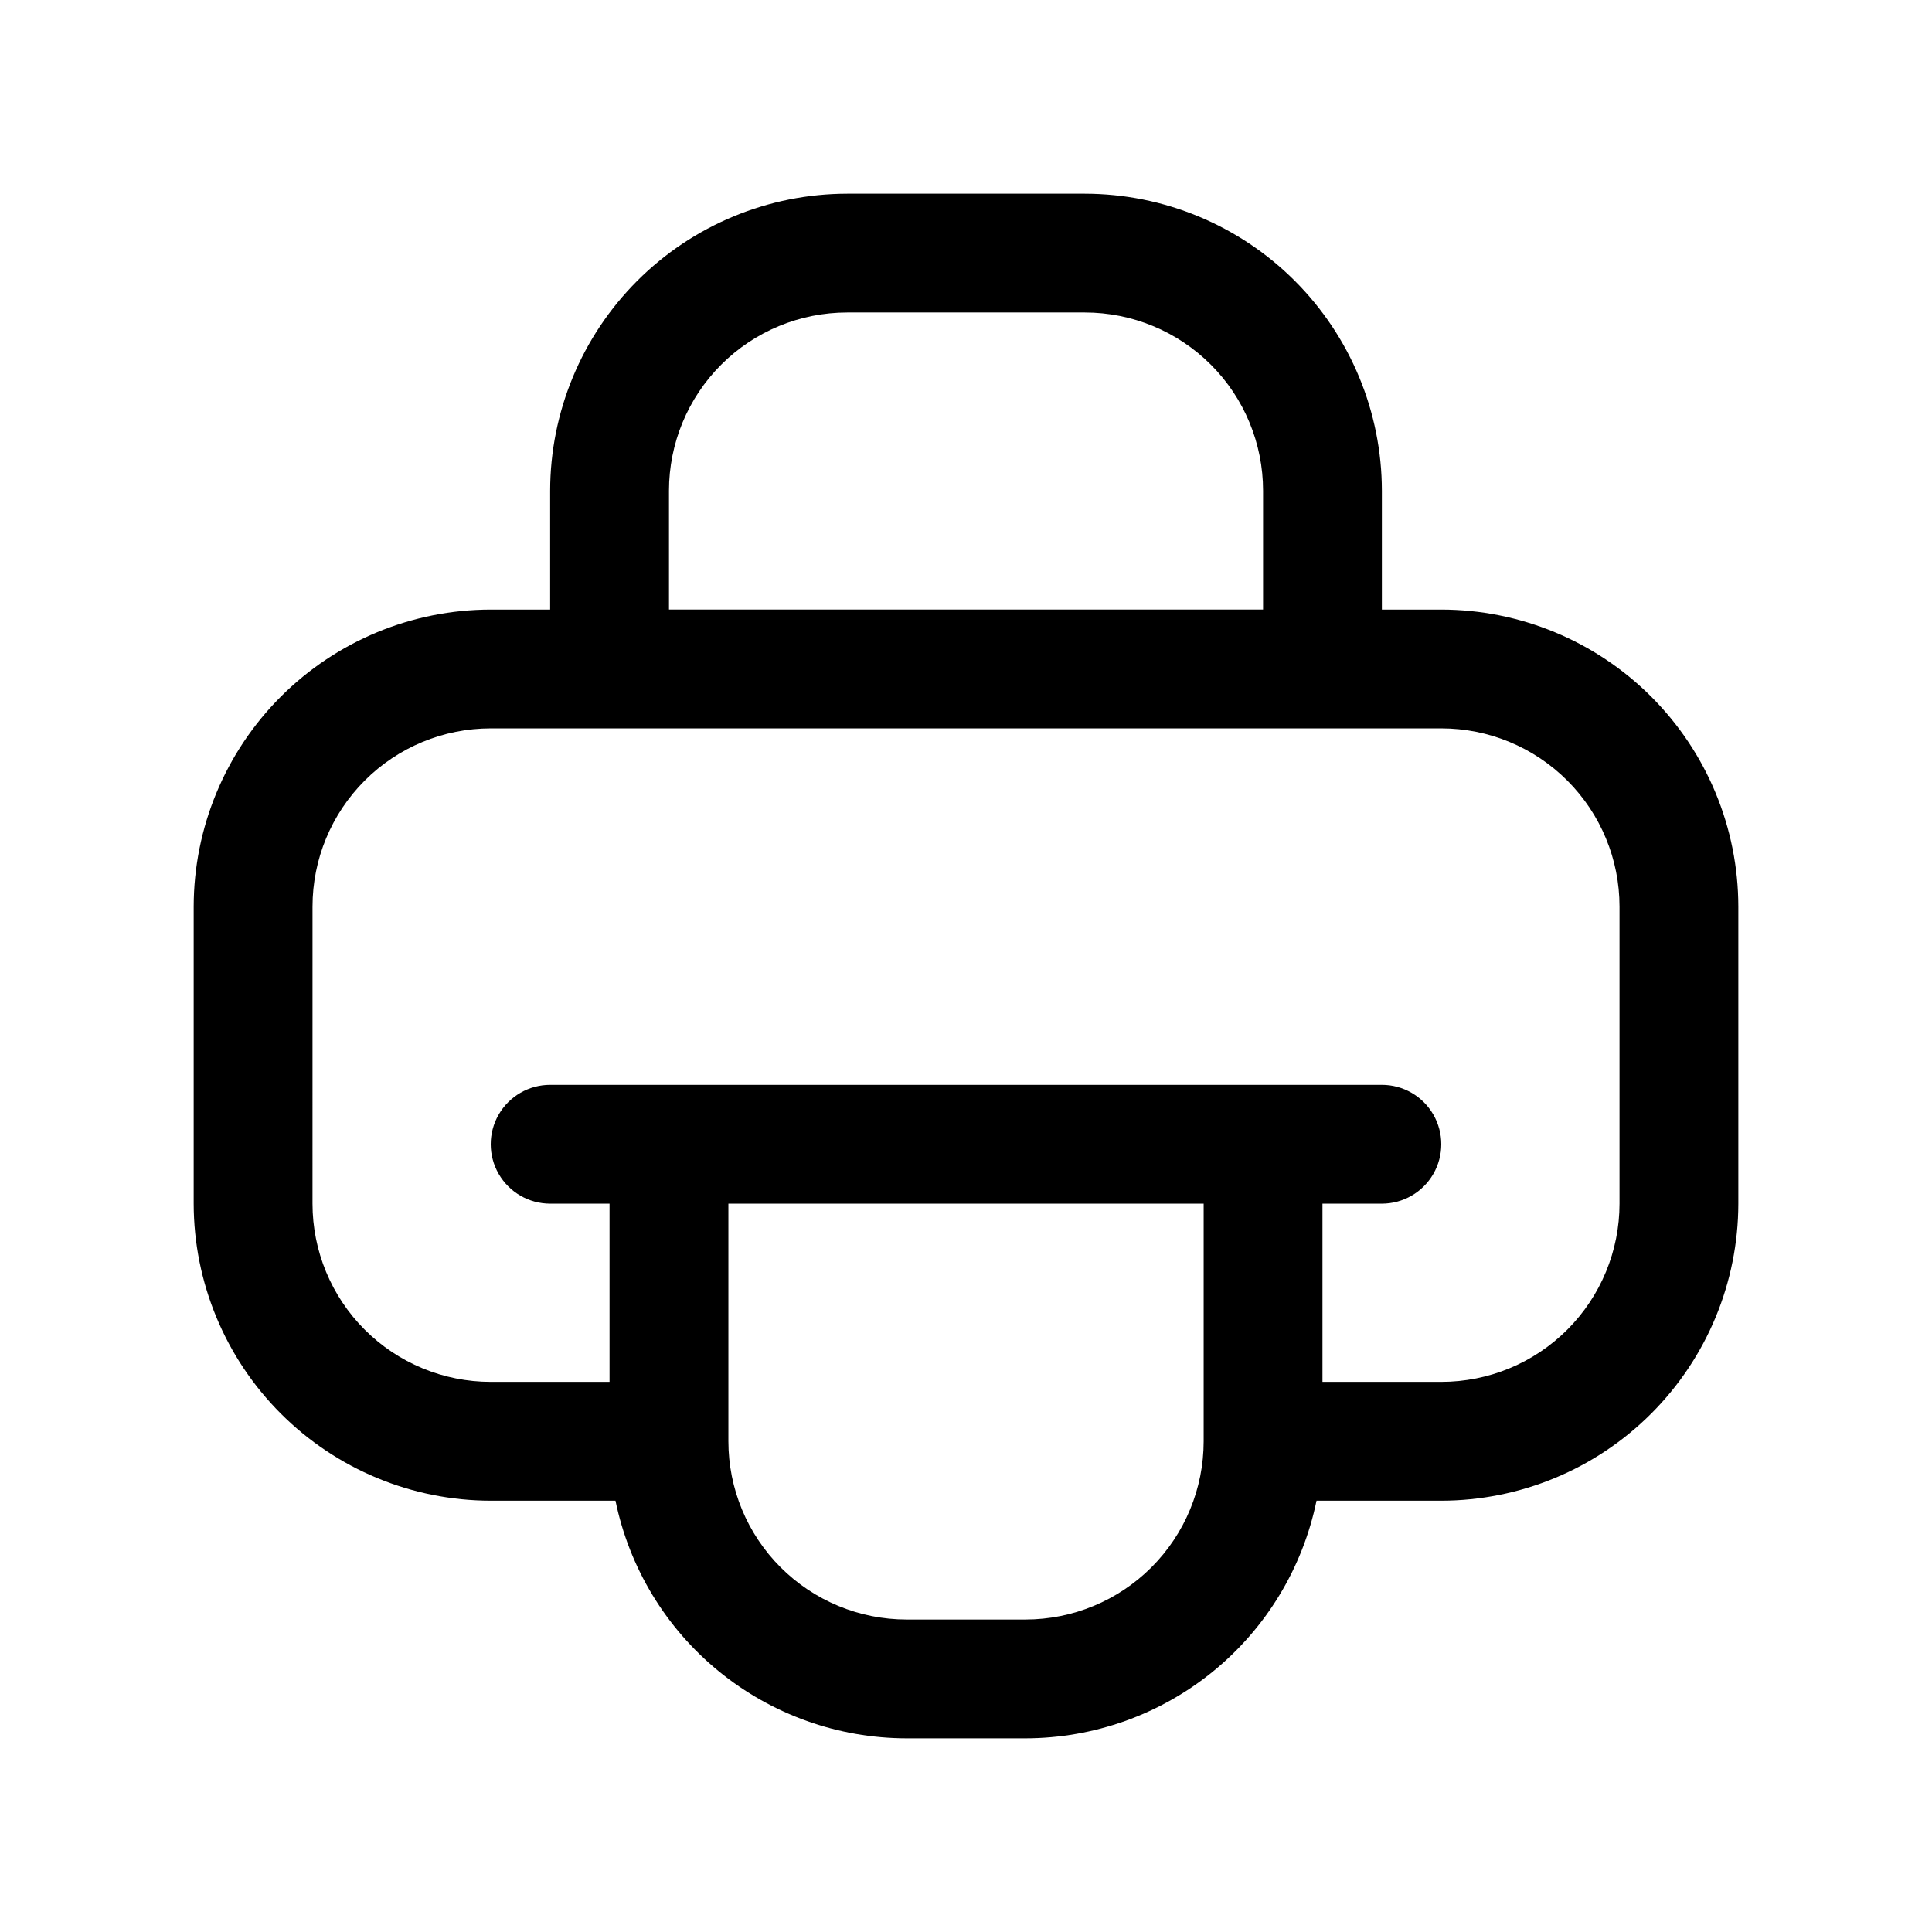
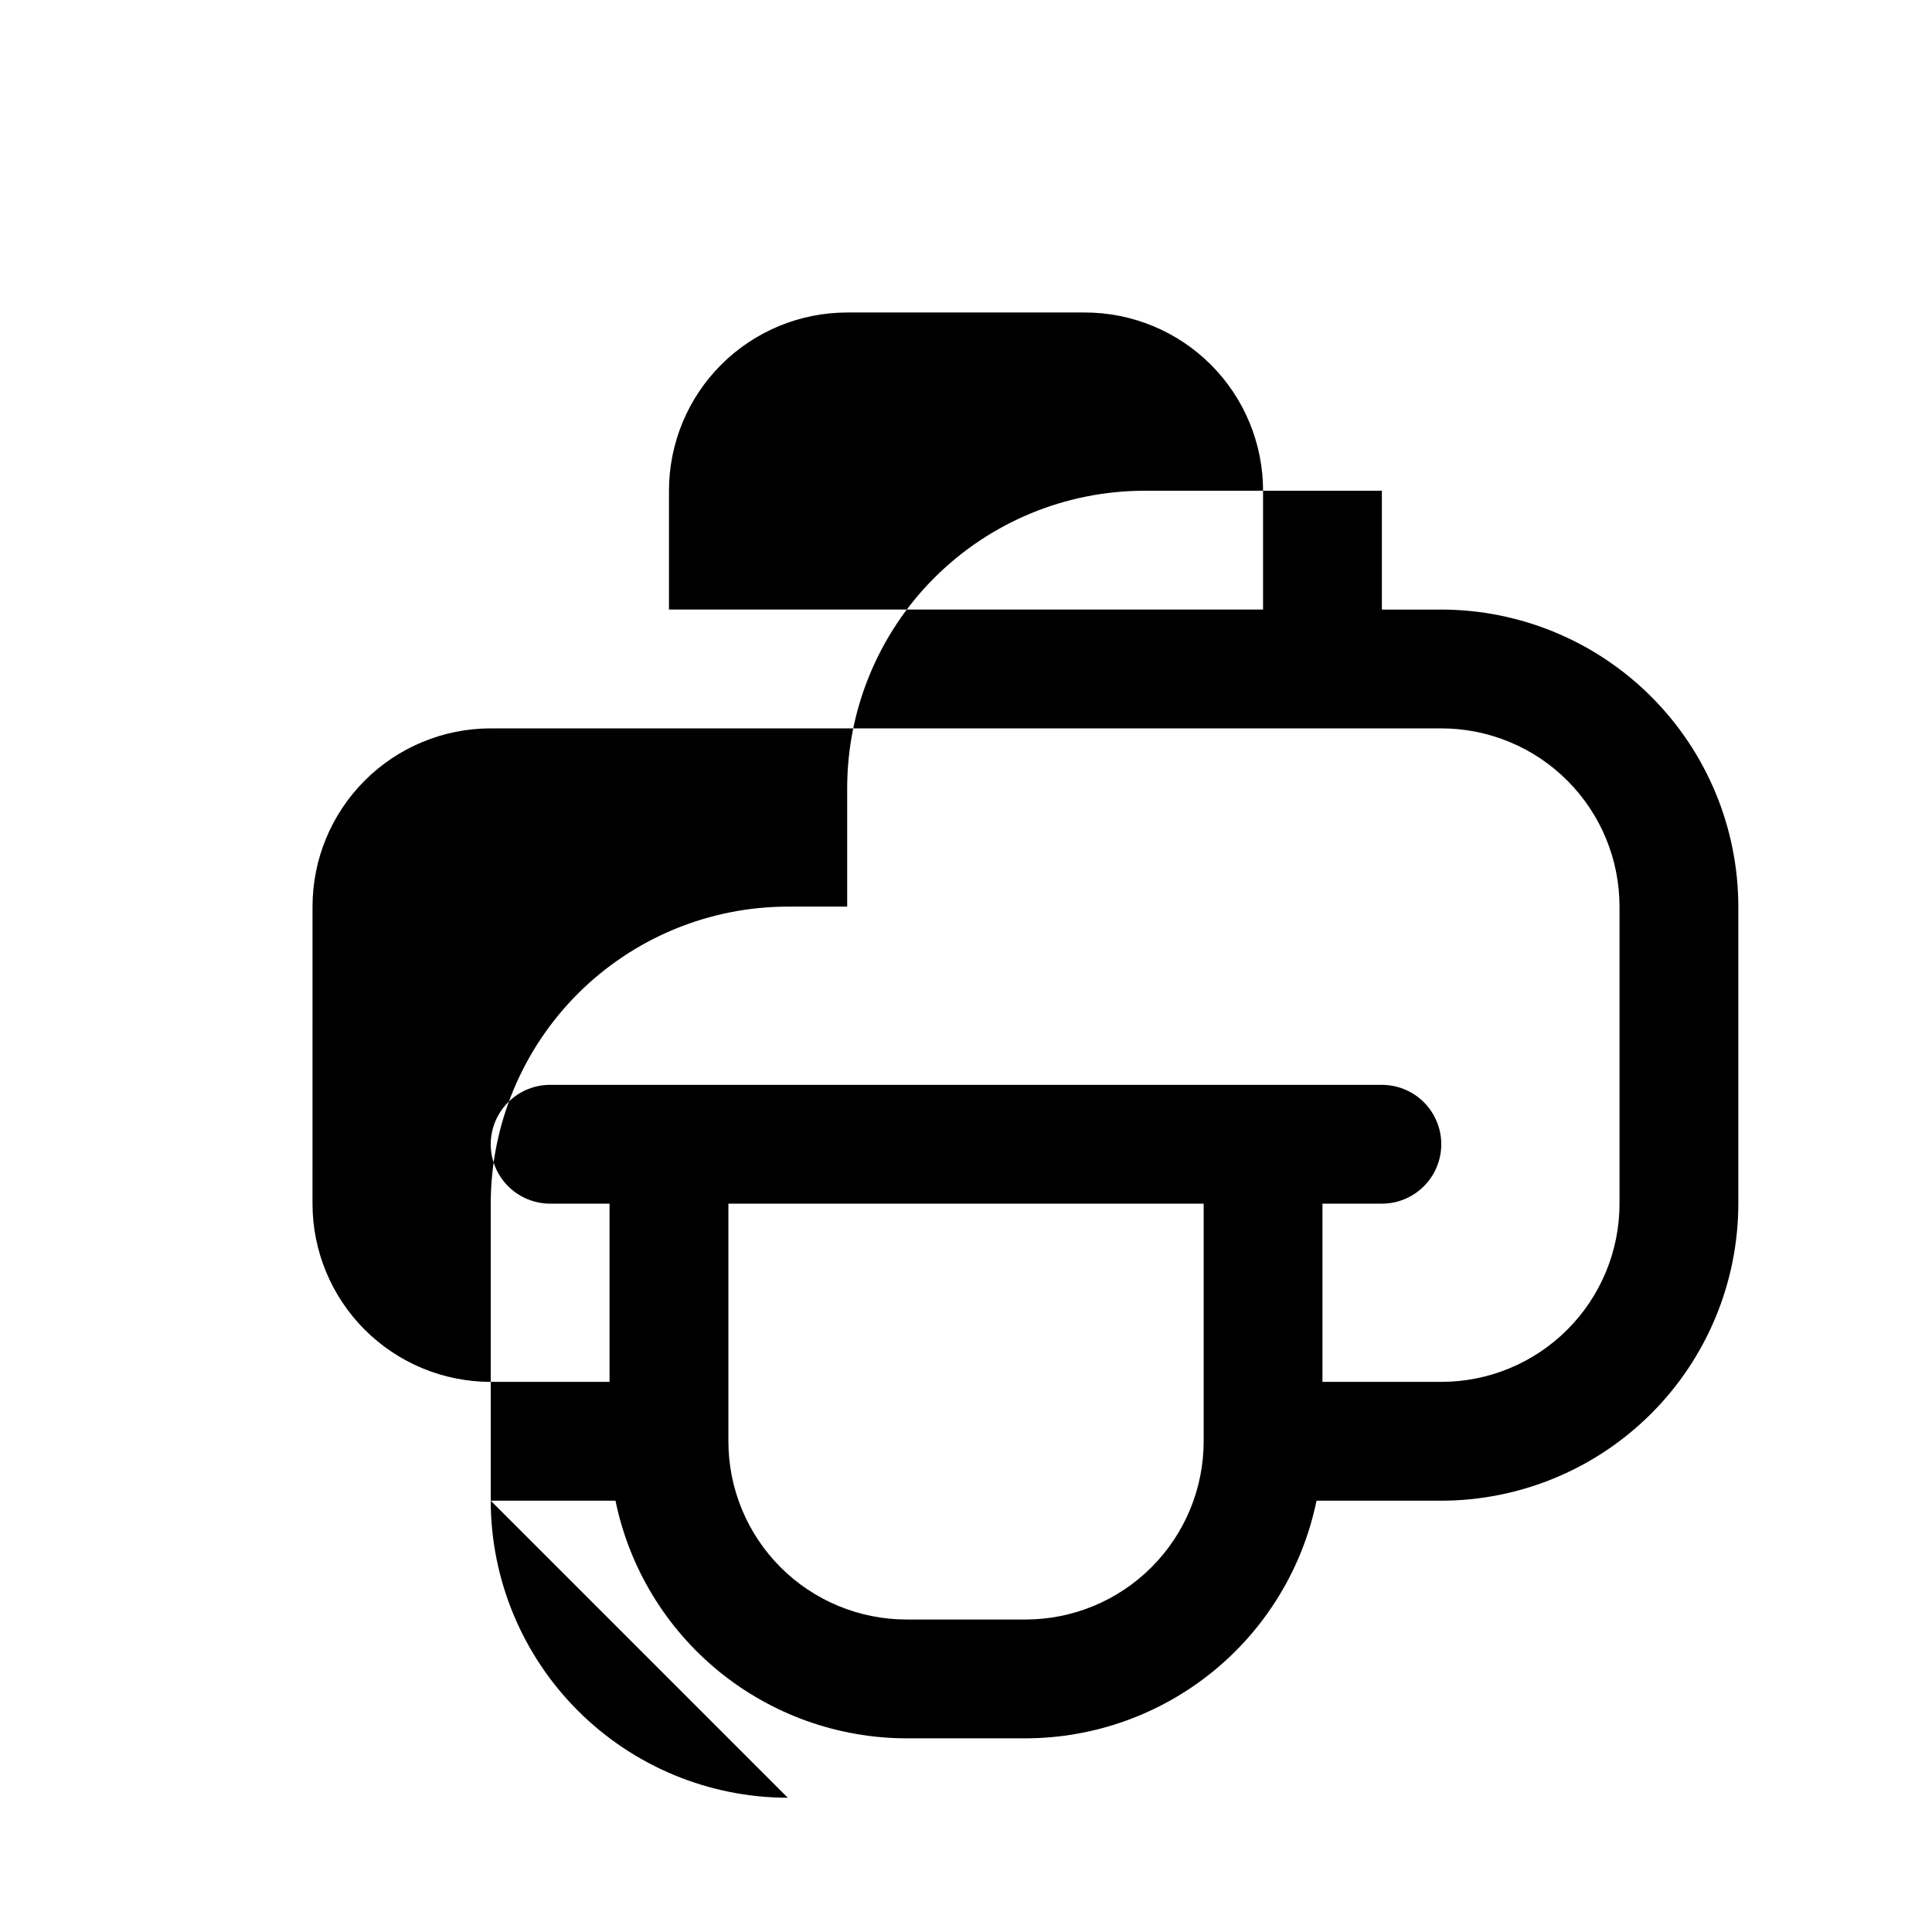
<svg xmlns="http://www.w3.org/2000/svg" fill="#000000" width="800px" height="800px" version="1.1" viewBox="144 144 512 512">
-   <path d="m274.05 541.7h33.062c3.652 17.77 13.32 33.734 27.375 45.207 14.051 11.469 31.629 17.746 49.77 17.77h31.488c18.141-0.023 35.719-6.301 49.77-17.77 14.055-11.473 23.723-27.438 27.375-45.207h33.062c20.871-0.023 40.879-8.328 55.637-23.086 14.758-14.758 23.059-34.766 23.086-55.633v-78.723c-0.027-20.871-8.328-40.879-23.086-55.637-14.758-14.758-34.766-23.059-55.637-23.082h-15.742v-31.488c-0.023-20.871-8.328-40.879-23.086-55.637-14.758-14.758-34.766-23.059-55.633-23.086h-62.977c-20.871 0.027-40.879 8.328-55.637 23.086-14.758 14.758-23.059 34.766-23.086 55.637v31.488h-15.742c-20.871 0.023-40.879 8.324-55.637 23.082-14.758 14.758-23.059 34.766-23.086 55.637v78.723c0.027 20.867 8.328 40.875 23.086 55.633 14.758 14.758 34.766 23.062 55.637 23.086zm141.7 31.488h-31.488c-12.527 0-24.539-4.977-33.398-13.836-8.855-8.855-13.832-20.871-13.832-33.398v-62.973h125.95v62.977-0.004c0 12.527-4.977 24.543-13.836 33.398-8.859 8.859-20.871 13.836-33.398 13.836zm-94.465-299.14c0-12.527 4.977-24.543 13.836-33.398 8.855-8.859 20.871-13.836 33.398-13.836h62.977c12.523 0 24.539 4.977 33.398 13.836 8.855 8.855 13.832 20.871 13.832 33.398v31.488h-157.44zm-94.465 110.21c0-12.527 4.977-24.539 13.836-33.398 8.855-8.855 20.871-13.832 33.398-13.832h251.9c12.527 0 24.543 4.977 33.398 13.832 8.859 8.859 13.836 20.871 13.836 33.398v78.723c0 12.523-4.977 24.539-13.836 33.395-8.855 8.859-20.871 13.836-33.398 13.836h-31.488v-47.23h15.746c5.625 0 10.82-3.004 13.633-7.875 2.812-4.871 2.812-10.871 0-15.742s-8.008-7.871-13.633-7.871h-220.42c-5.625 0-10.82 3-13.633 7.871s-2.812 10.871 0 15.742c2.812 4.871 8.008 7.875 13.633 7.875h15.742v47.23h-31.484c-12.527 0-24.543-4.977-33.398-13.836-8.859-8.855-13.836-20.871-13.836-33.395z" />
+   <path d="m274.05 541.7h33.062c3.652 17.77 13.32 33.734 27.375 45.207 14.051 11.469 31.629 17.746 49.77 17.77h31.488c18.141-0.023 35.719-6.301 49.77-17.77 14.055-11.473 23.723-27.438 27.375-45.207h33.062c20.871-0.023 40.879-8.328 55.637-23.086 14.758-14.758 23.059-34.766 23.086-55.633v-78.723c-0.027-20.871-8.328-40.879-23.086-55.637-14.758-14.758-34.766-23.059-55.637-23.082h-15.742v-31.488h-62.977c-20.871 0.027-40.879 8.328-55.637 23.086-14.758 14.758-23.059 34.766-23.086 55.637v31.488h-15.742c-20.871 0.023-40.879 8.324-55.637 23.082-14.758 14.758-23.059 34.766-23.086 55.637v78.723c0.027 20.867 8.328 40.875 23.086 55.633 14.758 14.758 34.766 23.062 55.637 23.086zm141.7 31.488h-31.488c-12.527 0-24.539-4.977-33.398-13.836-8.855-8.855-13.832-20.871-13.832-33.398v-62.973h125.95v62.977-0.004c0 12.527-4.977 24.543-13.836 33.398-8.859 8.859-20.871 13.836-33.398 13.836zm-94.465-299.14c0-12.527 4.977-24.543 13.836-33.398 8.855-8.859 20.871-13.836 33.398-13.836h62.977c12.523 0 24.539 4.977 33.398 13.836 8.855 8.855 13.832 20.871 13.832 33.398v31.488h-157.44zm-94.465 110.21c0-12.527 4.977-24.539 13.836-33.398 8.855-8.855 20.871-13.832 33.398-13.832h251.9c12.527 0 24.543 4.977 33.398 13.832 8.859 8.859 13.836 20.871 13.836 33.398v78.723c0 12.523-4.977 24.539-13.836 33.395-8.855 8.859-20.871 13.836-33.398 13.836h-31.488v-47.23h15.746c5.625 0 10.82-3.004 13.633-7.875 2.812-4.871 2.812-10.871 0-15.742s-8.008-7.871-13.633-7.871h-220.42c-5.625 0-10.82 3-13.633 7.871s-2.812 10.871 0 15.742c2.812 4.871 8.008 7.875 13.633 7.875h15.742v47.23h-31.484c-12.527 0-24.543-4.977-33.398-13.836-8.859-8.855-13.836-20.871-13.836-33.395z" />
</svg>